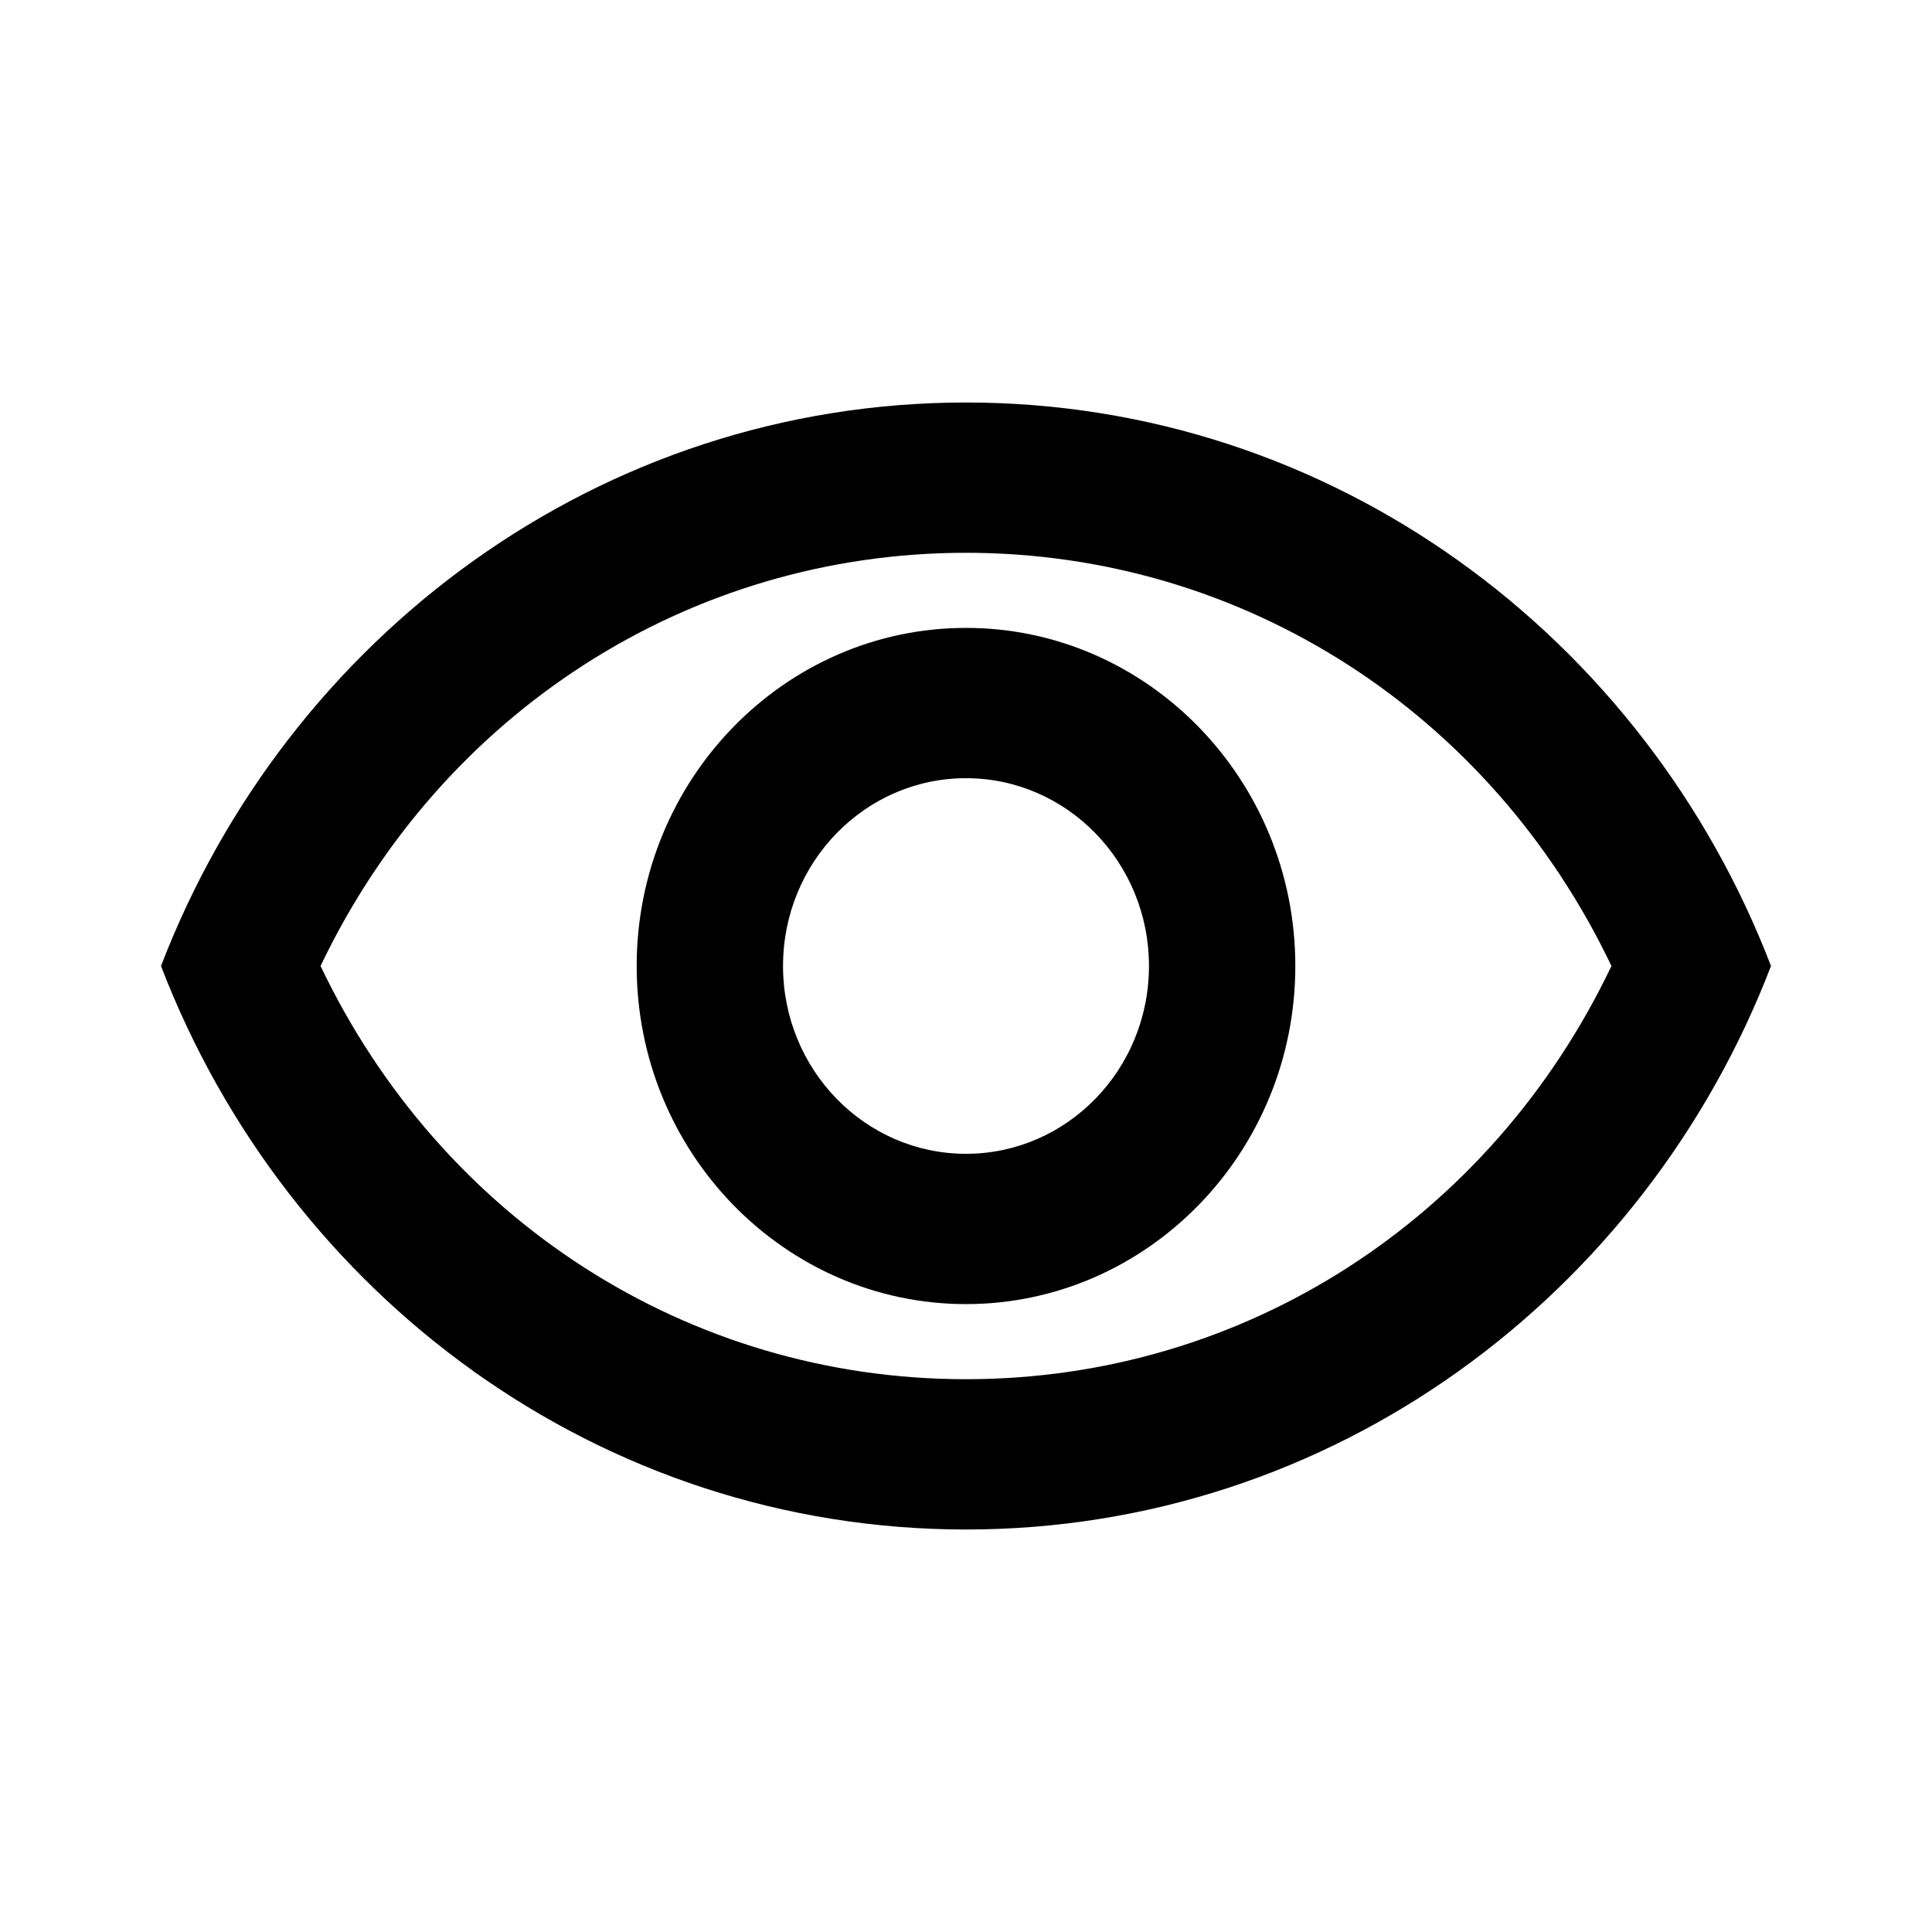
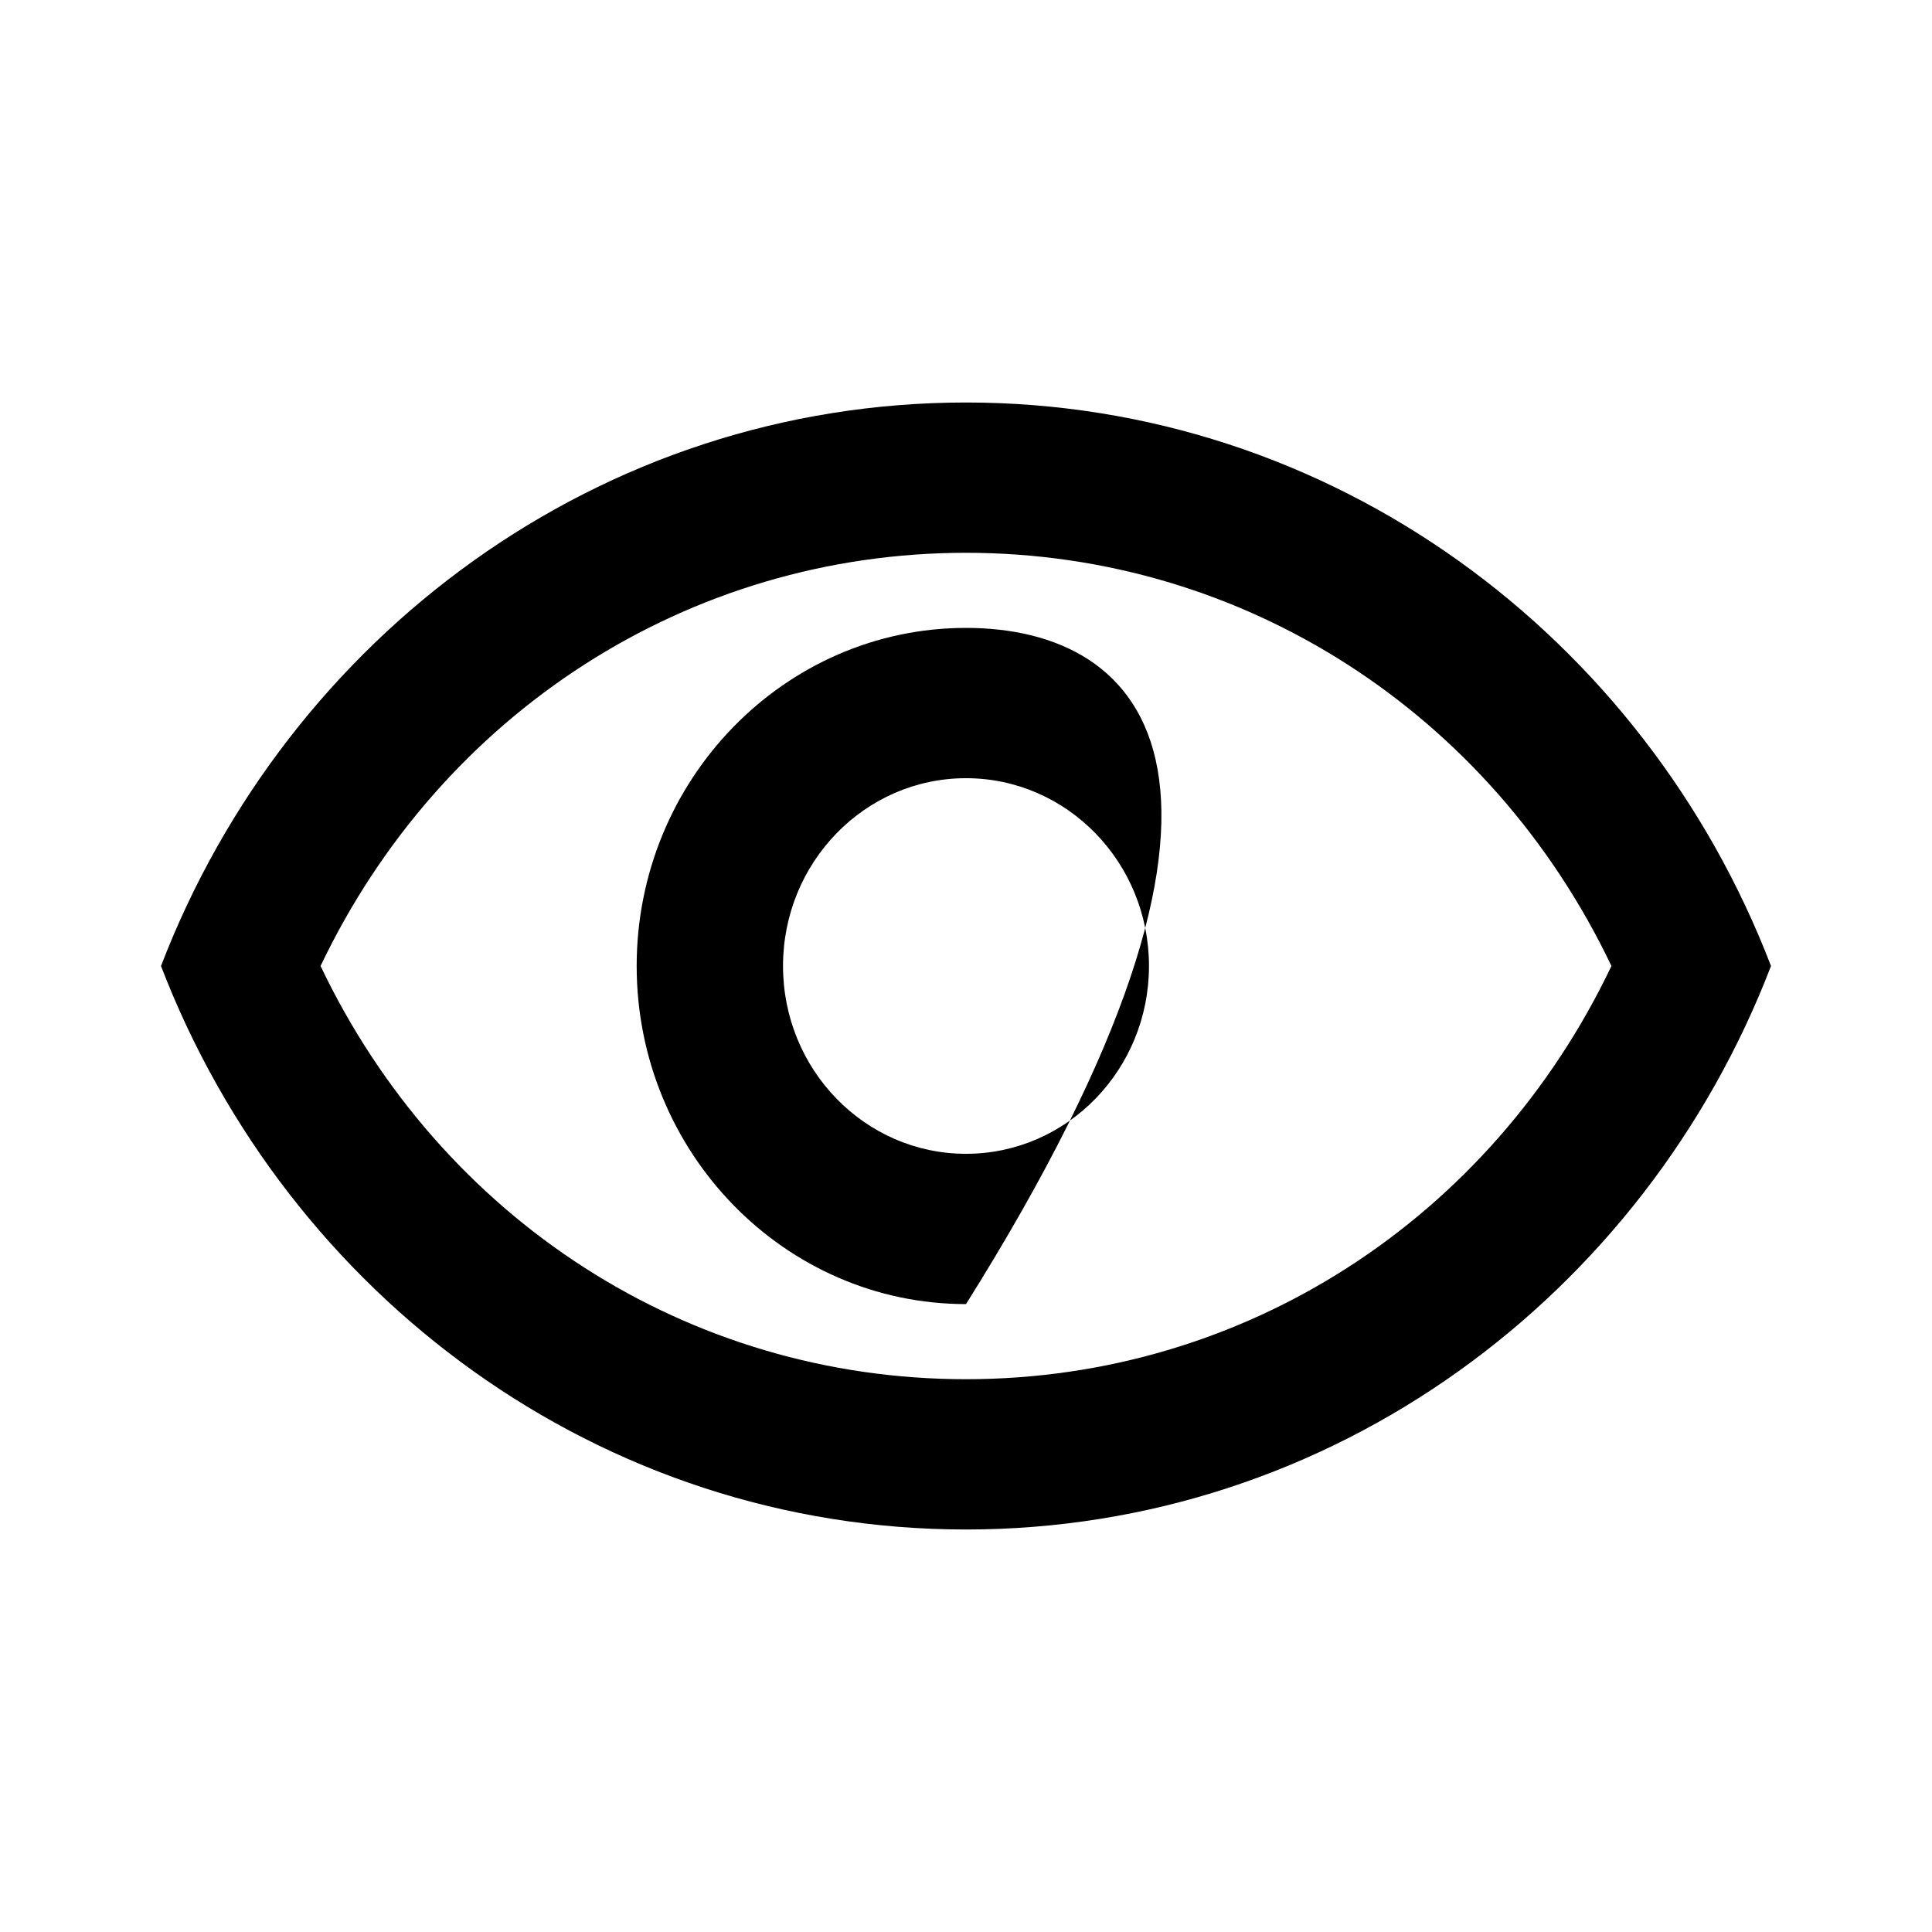
<svg xmlns="http://www.w3.org/2000/svg" width="24" height="24" viewBox="0 0 24 24" fill="none">
-   <path d="M12 6.867C15.445 6.867 18.518 8.855 20.018 12C18.518 15.145 15.454 17.133 12 17.133C8.545 17.133 5.482 15.145 3.982 12C5.482 8.855 8.555 6.867 12 6.867ZM12 5C7.455 5 3.573 7.903 2 12C3.573 16.097 7.455 19 12 19C16.546 19 20.427 16.097 22 12C20.427 7.903 16.546 5 12 5ZM12 9.667C13.255 9.667 14.273 10.712 14.273 12C14.273 13.288 13.255 14.333 12 14.333C10.745 14.333 9.727 13.288 9.727 12C9.727 10.712 10.745 9.667 12 9.667ZM12 7.8C9.745 7.8 7.909 9.685 7.909 12C7.909 14.315 9.745 16.2 12 16.2C14.255 16.2 16.091 14.315 16.091 12C16.091 9.685 14.255 7.8 12 7.8Z" fill="black" />
+   <path d="M12 6.867C15.445 6.867 18.518 8.855 20.018 12C18.518 15.145 15.454 17.133 12 17.133C8.545 17.133 5.482 15.145 3.982 12C5.482 8.855 8.555 6.867 12 6.867ZM12 5C7.455 5 3.573 7.903 2 12C3.573 16.097 7.455 19 12 19C16.546 19 20.427 16.097 22 12C20.427 7.903 16.546 5 12 5ZM12 9.667C13.255 9.667 14.273 10.712 14.273 12C14.273 13.288 13.255 14.333 12 14.333C10.745 14.333 9.727 13.288 9.727 12C9.727 10.712 10.745 9.667 12 9.667ZM12 7.8C9.745 7.8 7.909 9.685 7.909 12C7.909 14.315 9.745 16.2 12 16.2C16.091 9.685 14.255 7.8 12 7.8Z" fill="black" />
</svg>